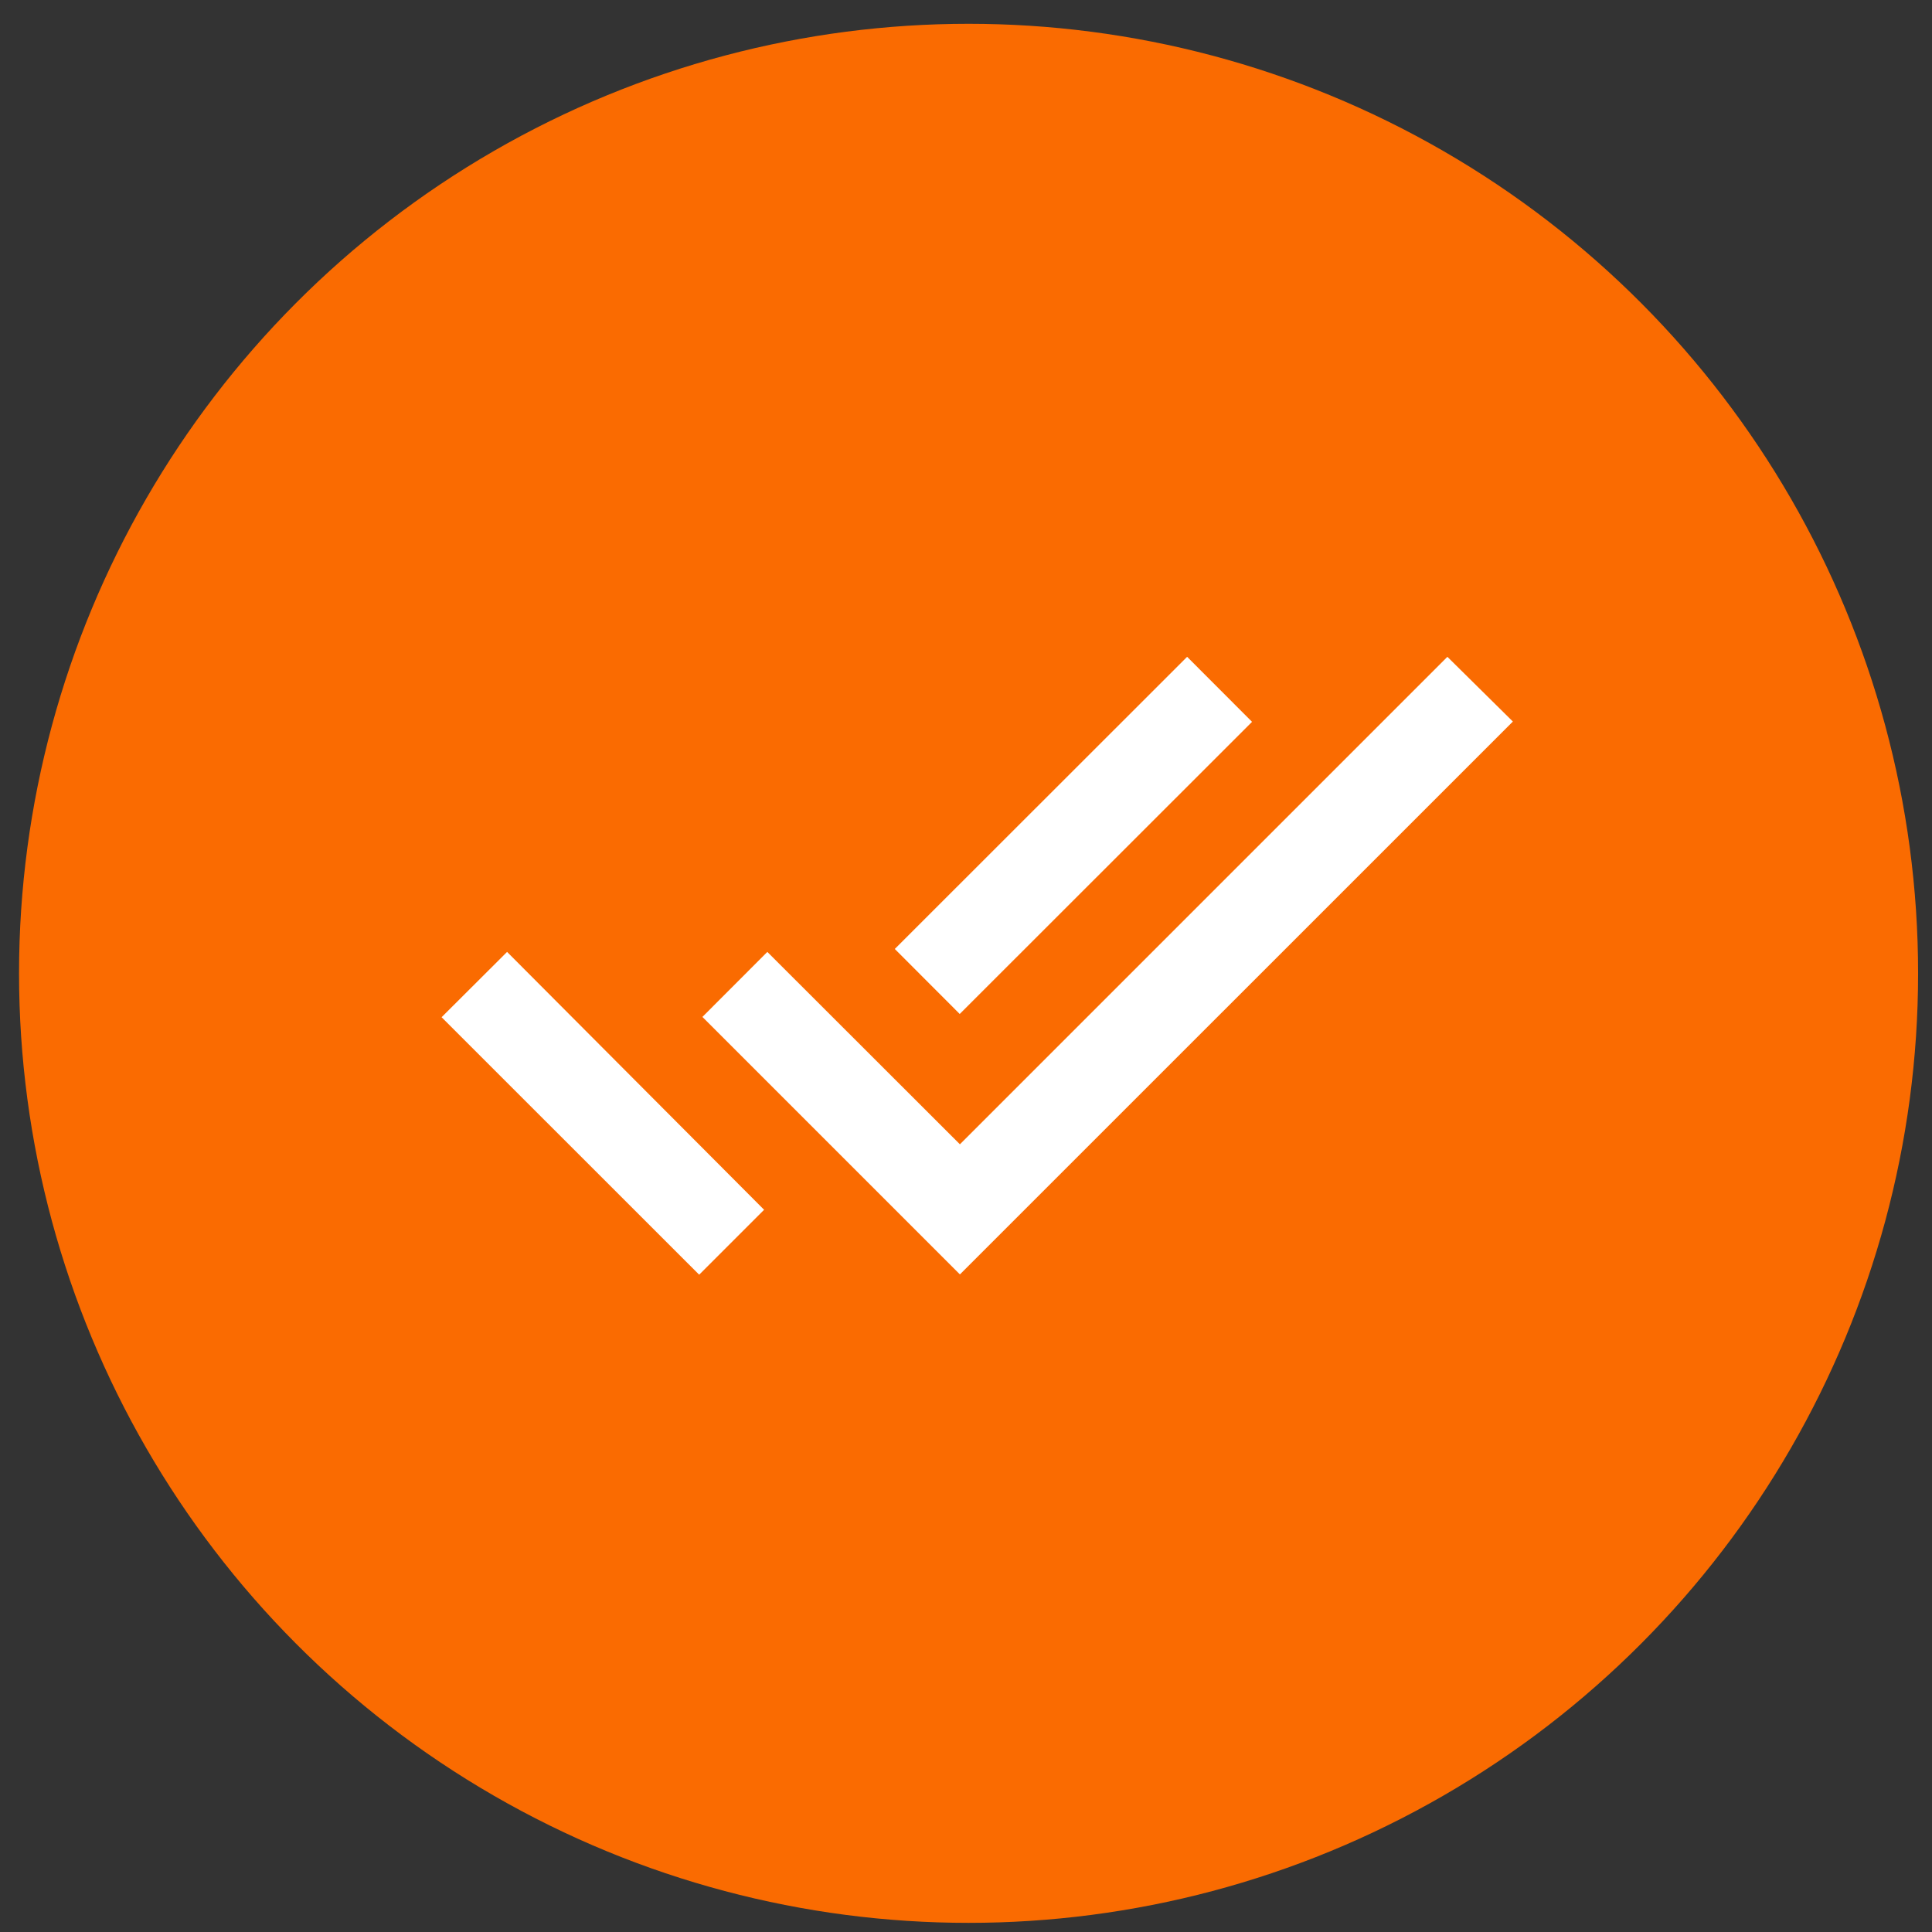
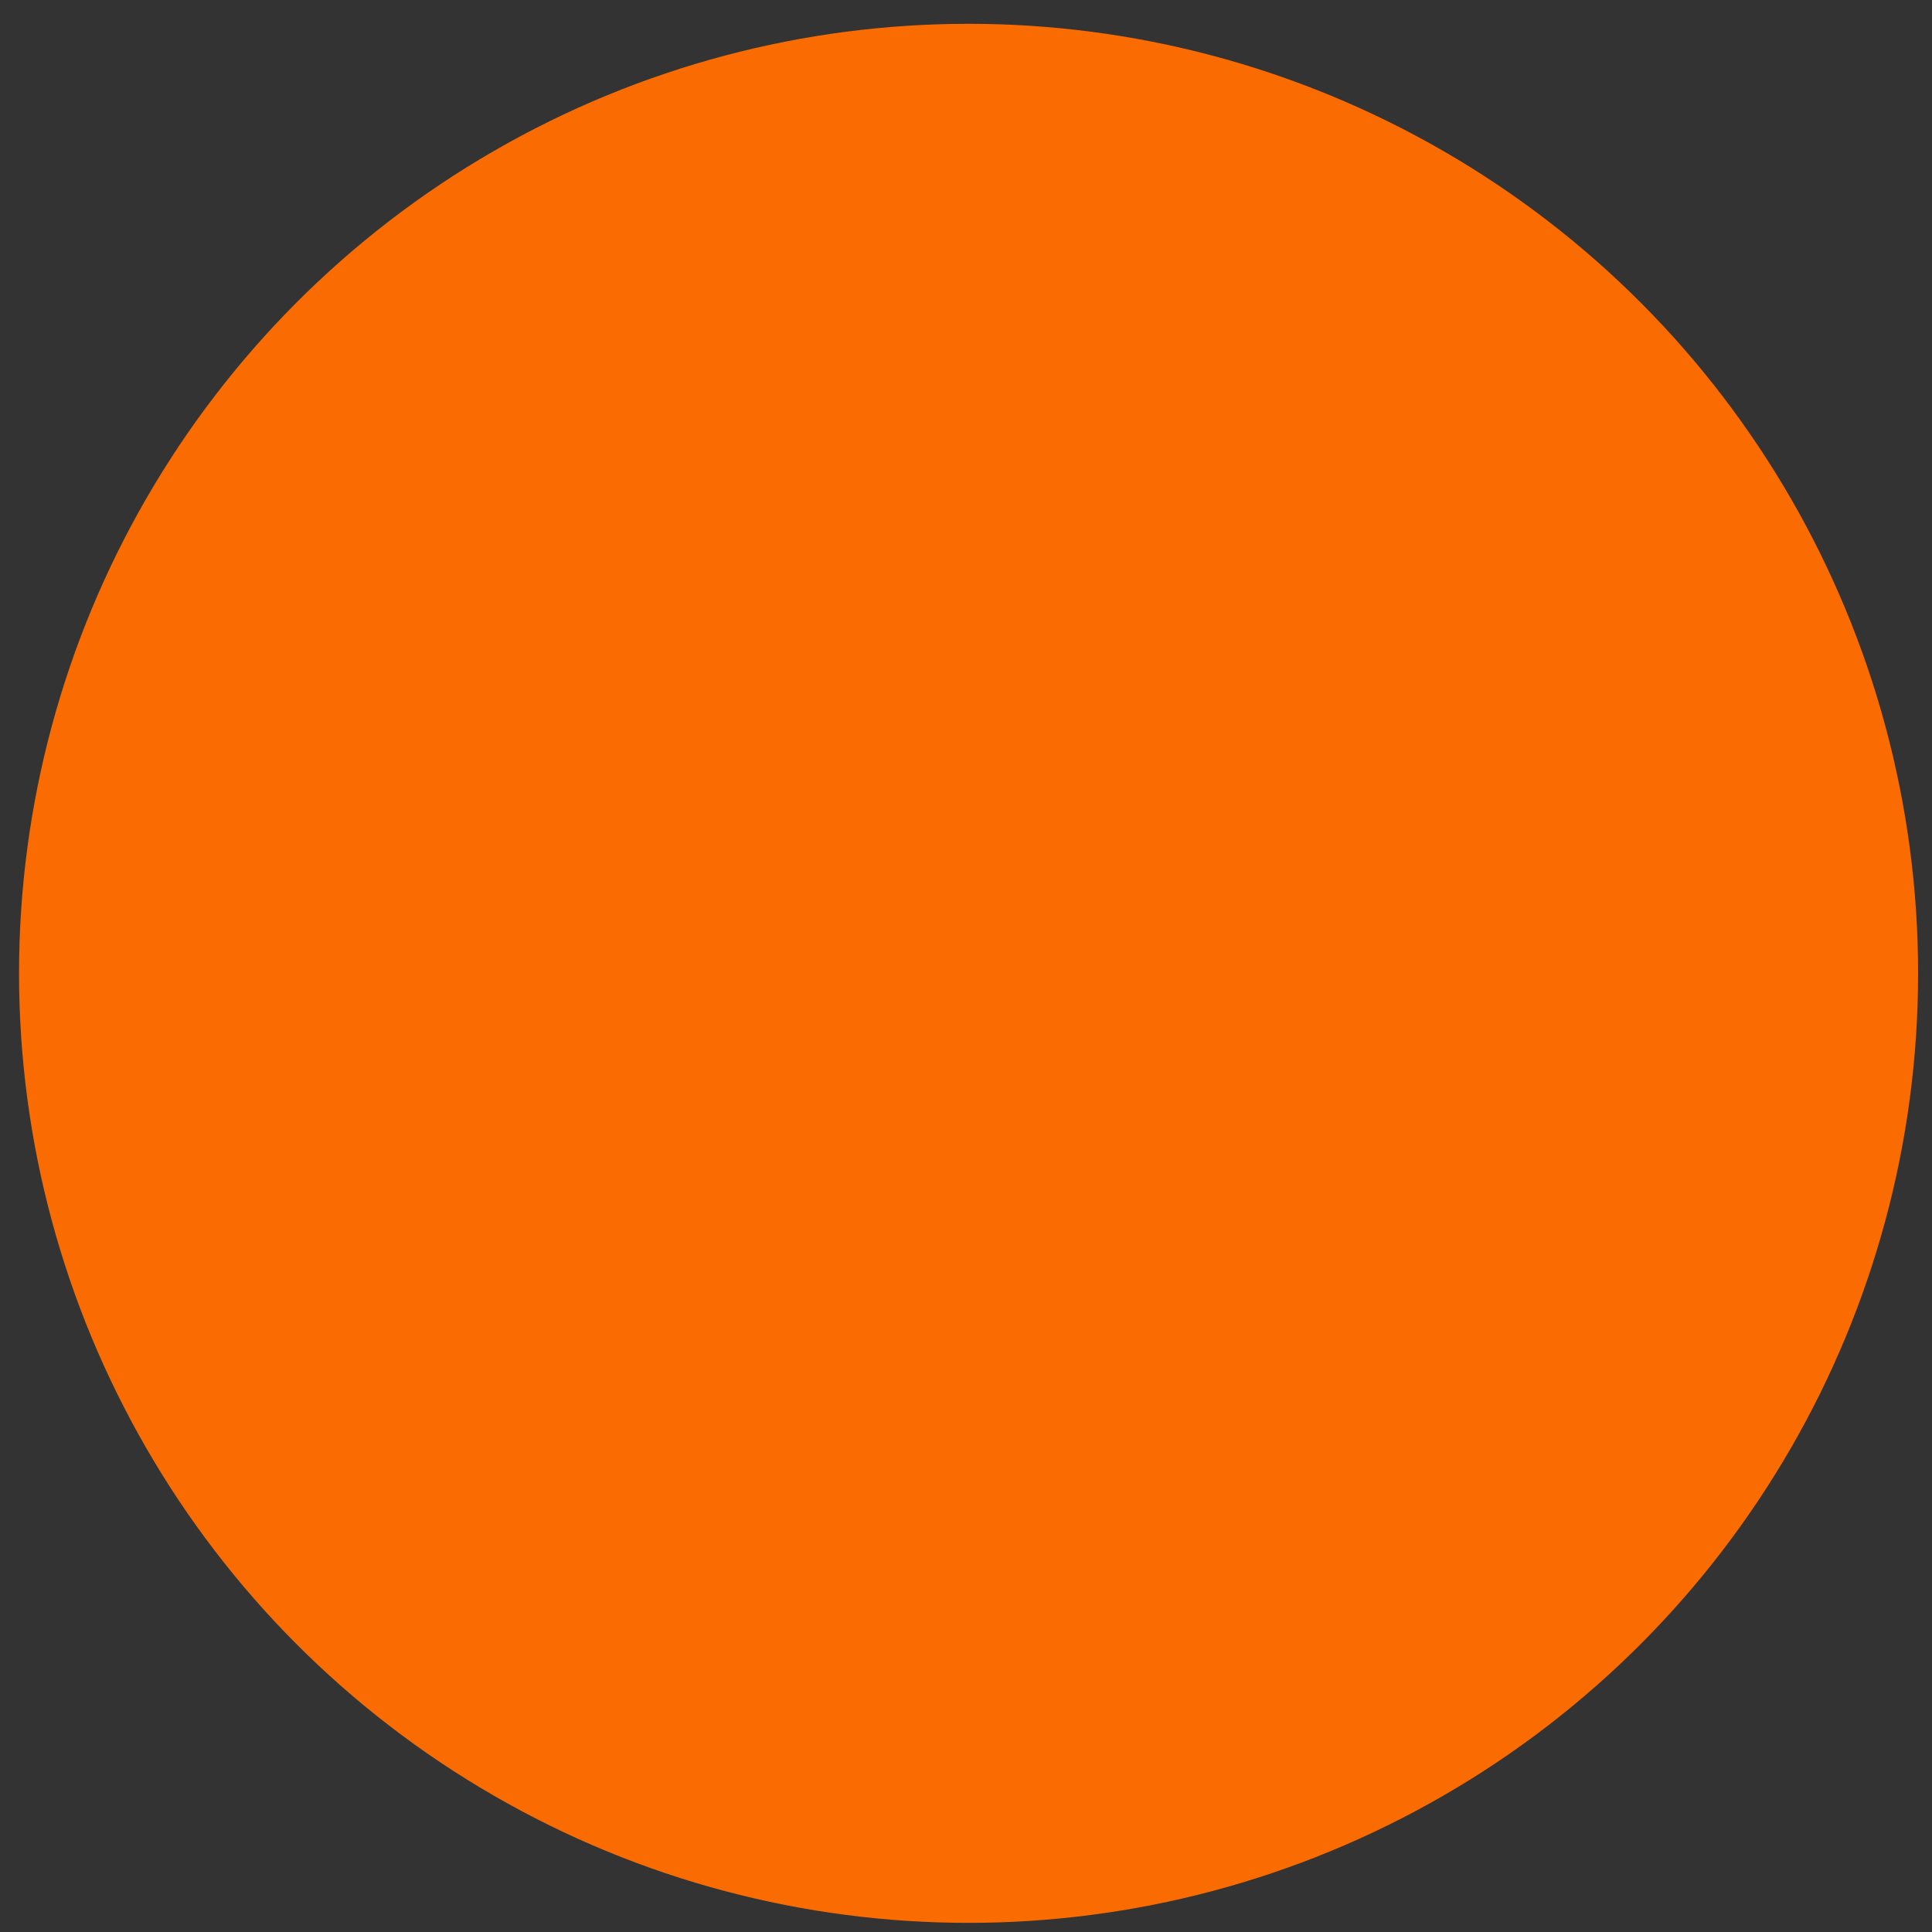
<svg xmlns="http://www.w3.org/2000/svg" id="Capa_1" data-name="Capa 1" viewBox="0 0 202.96 202.96">
  <rect x="0" y="0" width="202.96" height="202.96" fill="#333333" stroke="none" />
  <defs>
    <style>.cls-1{fill:#fa6b01;}.cls-2{fill:#fff;}</style>
  </defs>
  <title>Pruebas_de_Calidad-01</title>
  <circle class="cls-1" cx="101.75" cy="102.25" r="99.75" />
-   <path class="cls-2" d="M131.53,75.83,124.71,69,94,99.69l6.82,6.83ZM152.05,69l-51.21,51.21L80.61,100l-6.82,6.83,27.05,27.05L158.93,75.8ZM46.39,106.86l27.06,27.05,6.82-6.82L53.27,100Z" />
</svg>